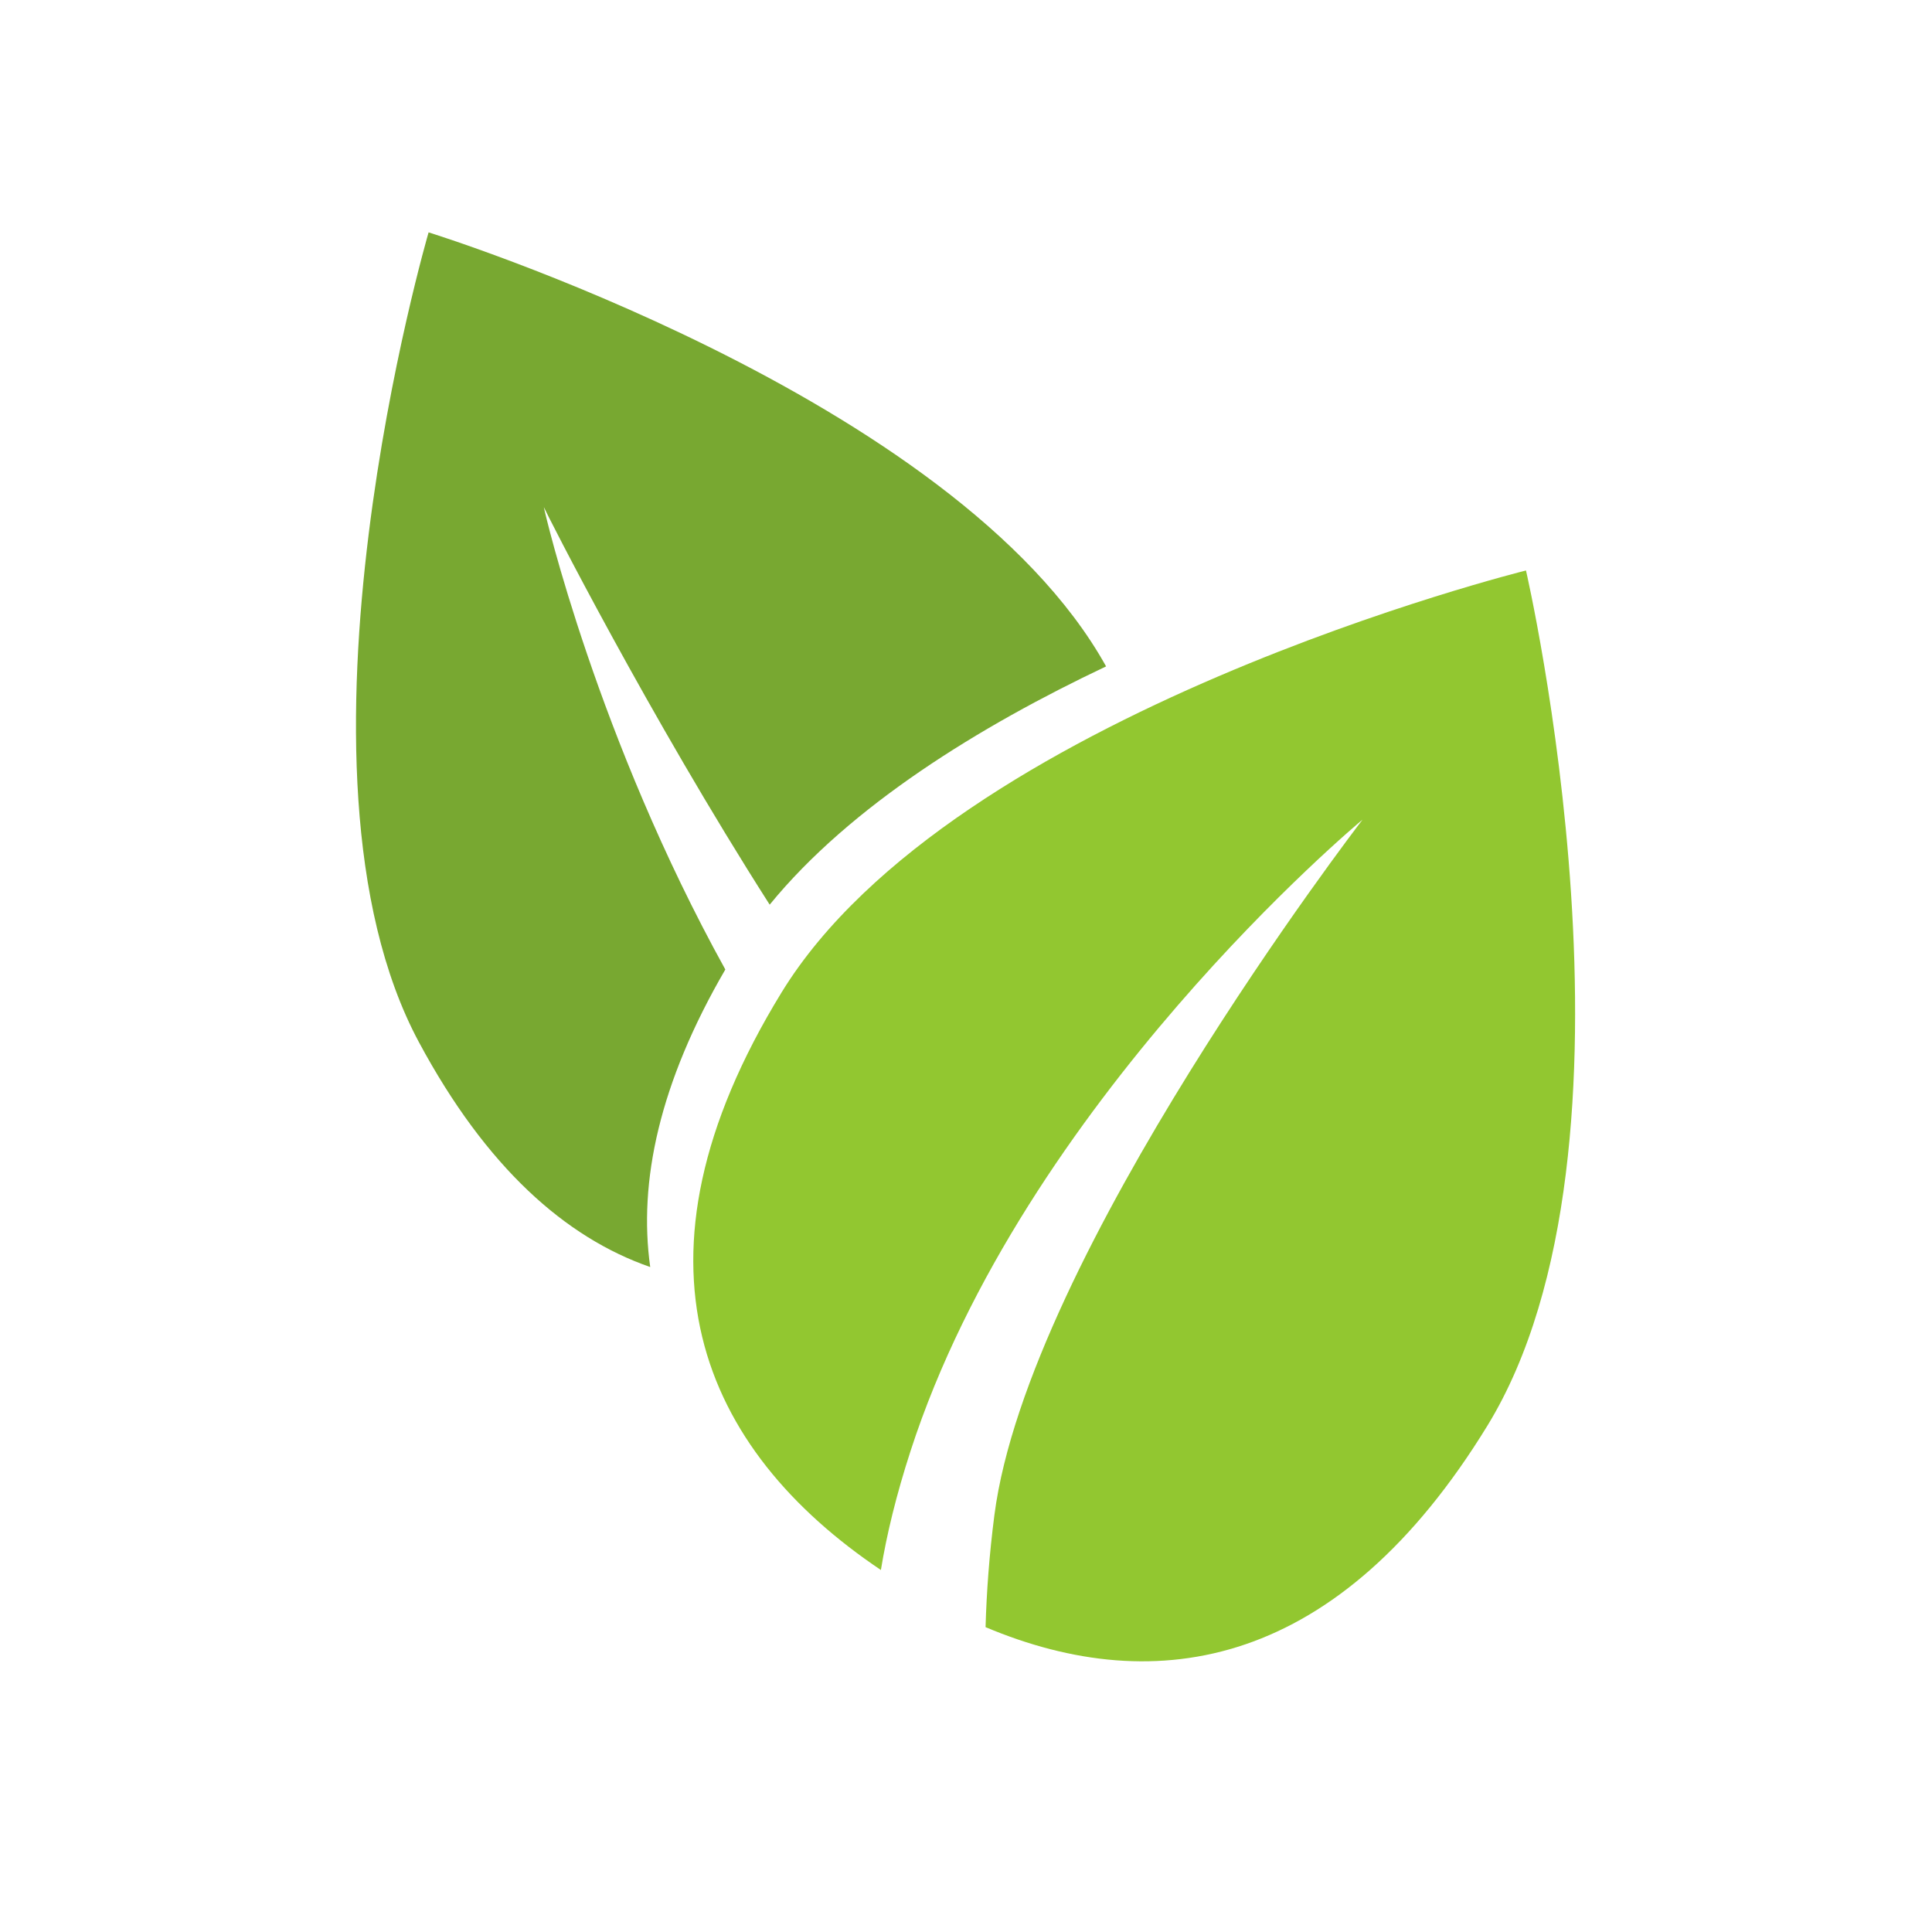
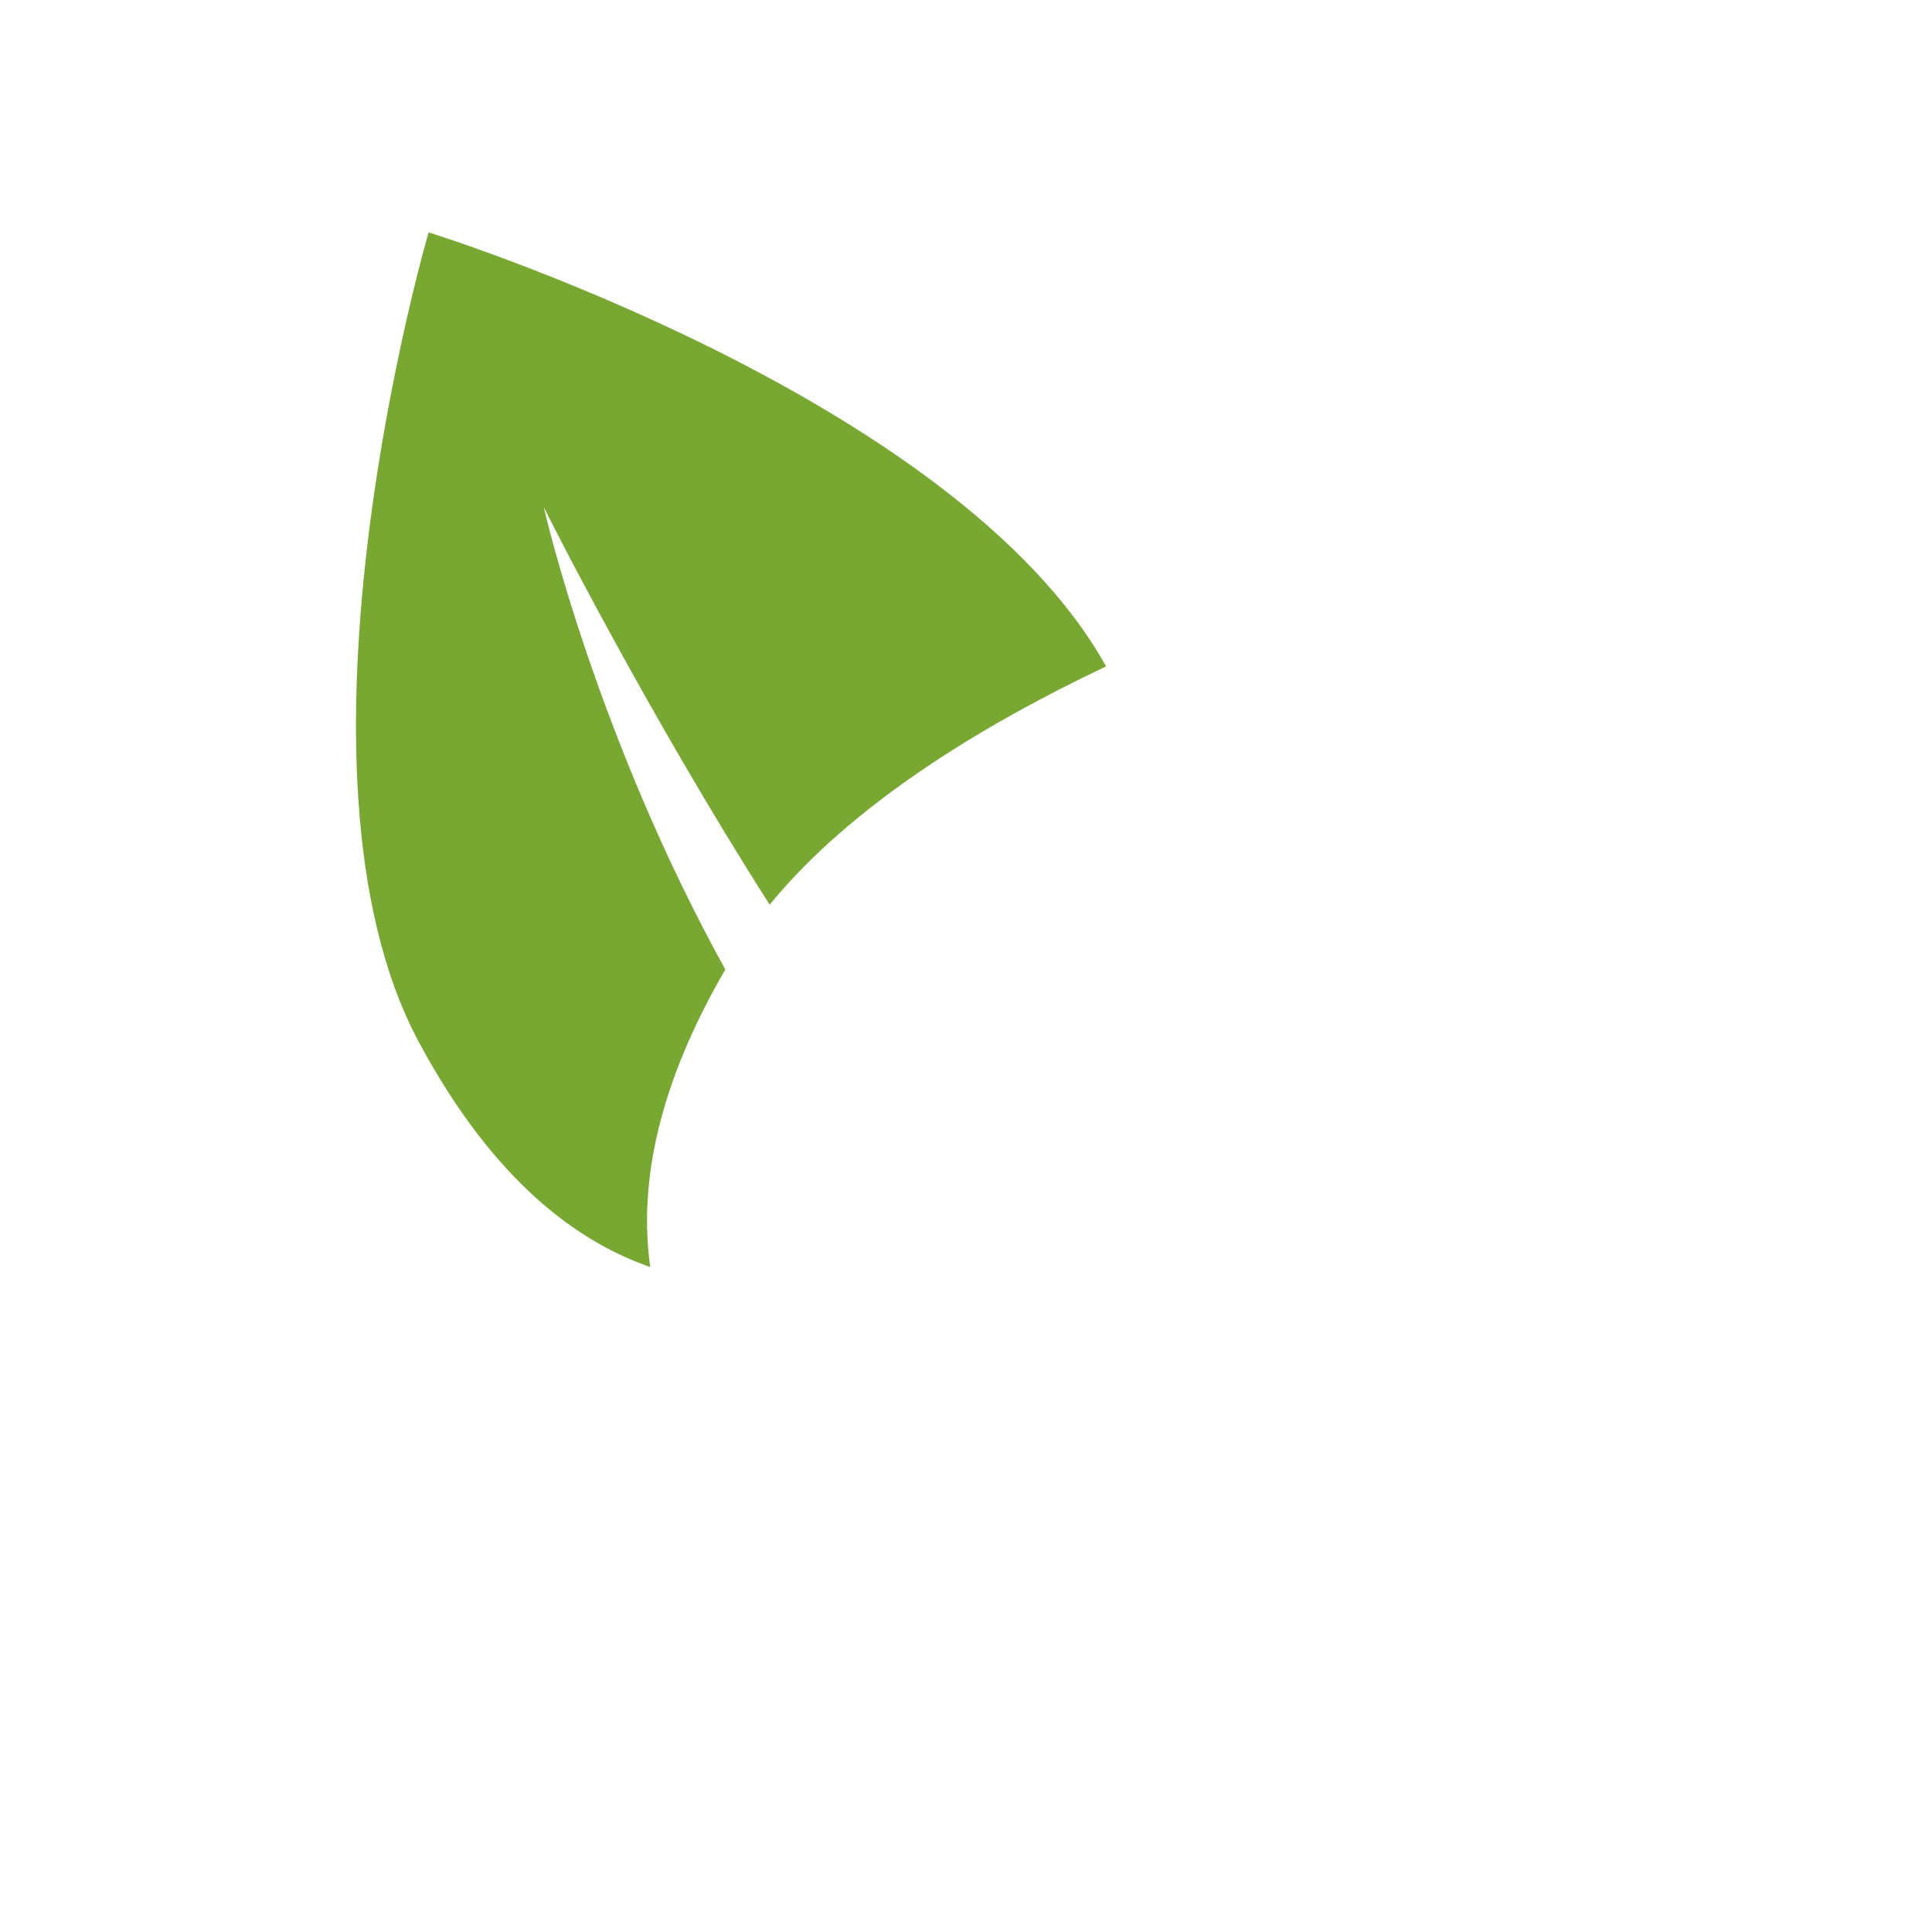
<svg xmlns="http://www.w3.org/2000/svg" width="500" height="500" version="1.2" viewBox="0 0 375 375">
-   <path d="M288.68 276.766c-28.75 46.894-63.973 53.14-97.383 39.062.191-6.77.719-14.066 1.715-21.75 6.523-50.383 70.691-133.988 71.457-134.988-.778.648-65.758 54.816-87.719 122.504-2.785 8.586-4.648 16.265-5.77 23.144-34.8-23.39-51.27-59.922-19.285-112.097 33.336-54.371 144.496-81.91 144.496-81.91s25.82 111.66-7.511 166.035Zm0 0" style="stroke:none;fill-rule:nonzero;fill:#92c730;fill-opacity:1" />
  <path d="M214.691 129.348c-24.496 11.605-49.59 27.03-65.296 46.246-23.446-36.703-43.364-76.024-43.836-77.168.203 1.207 10.425 44.941 35.226 89.754-12.824 22.035-16.898 41.218-14.578 57.75-16.422-5.696-31.828-19.313-44.898-43.653C52.773 149.133 83.19 45.105 83.19 45.105s102.274 31.649 131.5 84.243Zm0 0" style="stroke:none;fill-rule:nonzero;fill:#78a831;fill-opacity:1" />
</svg>